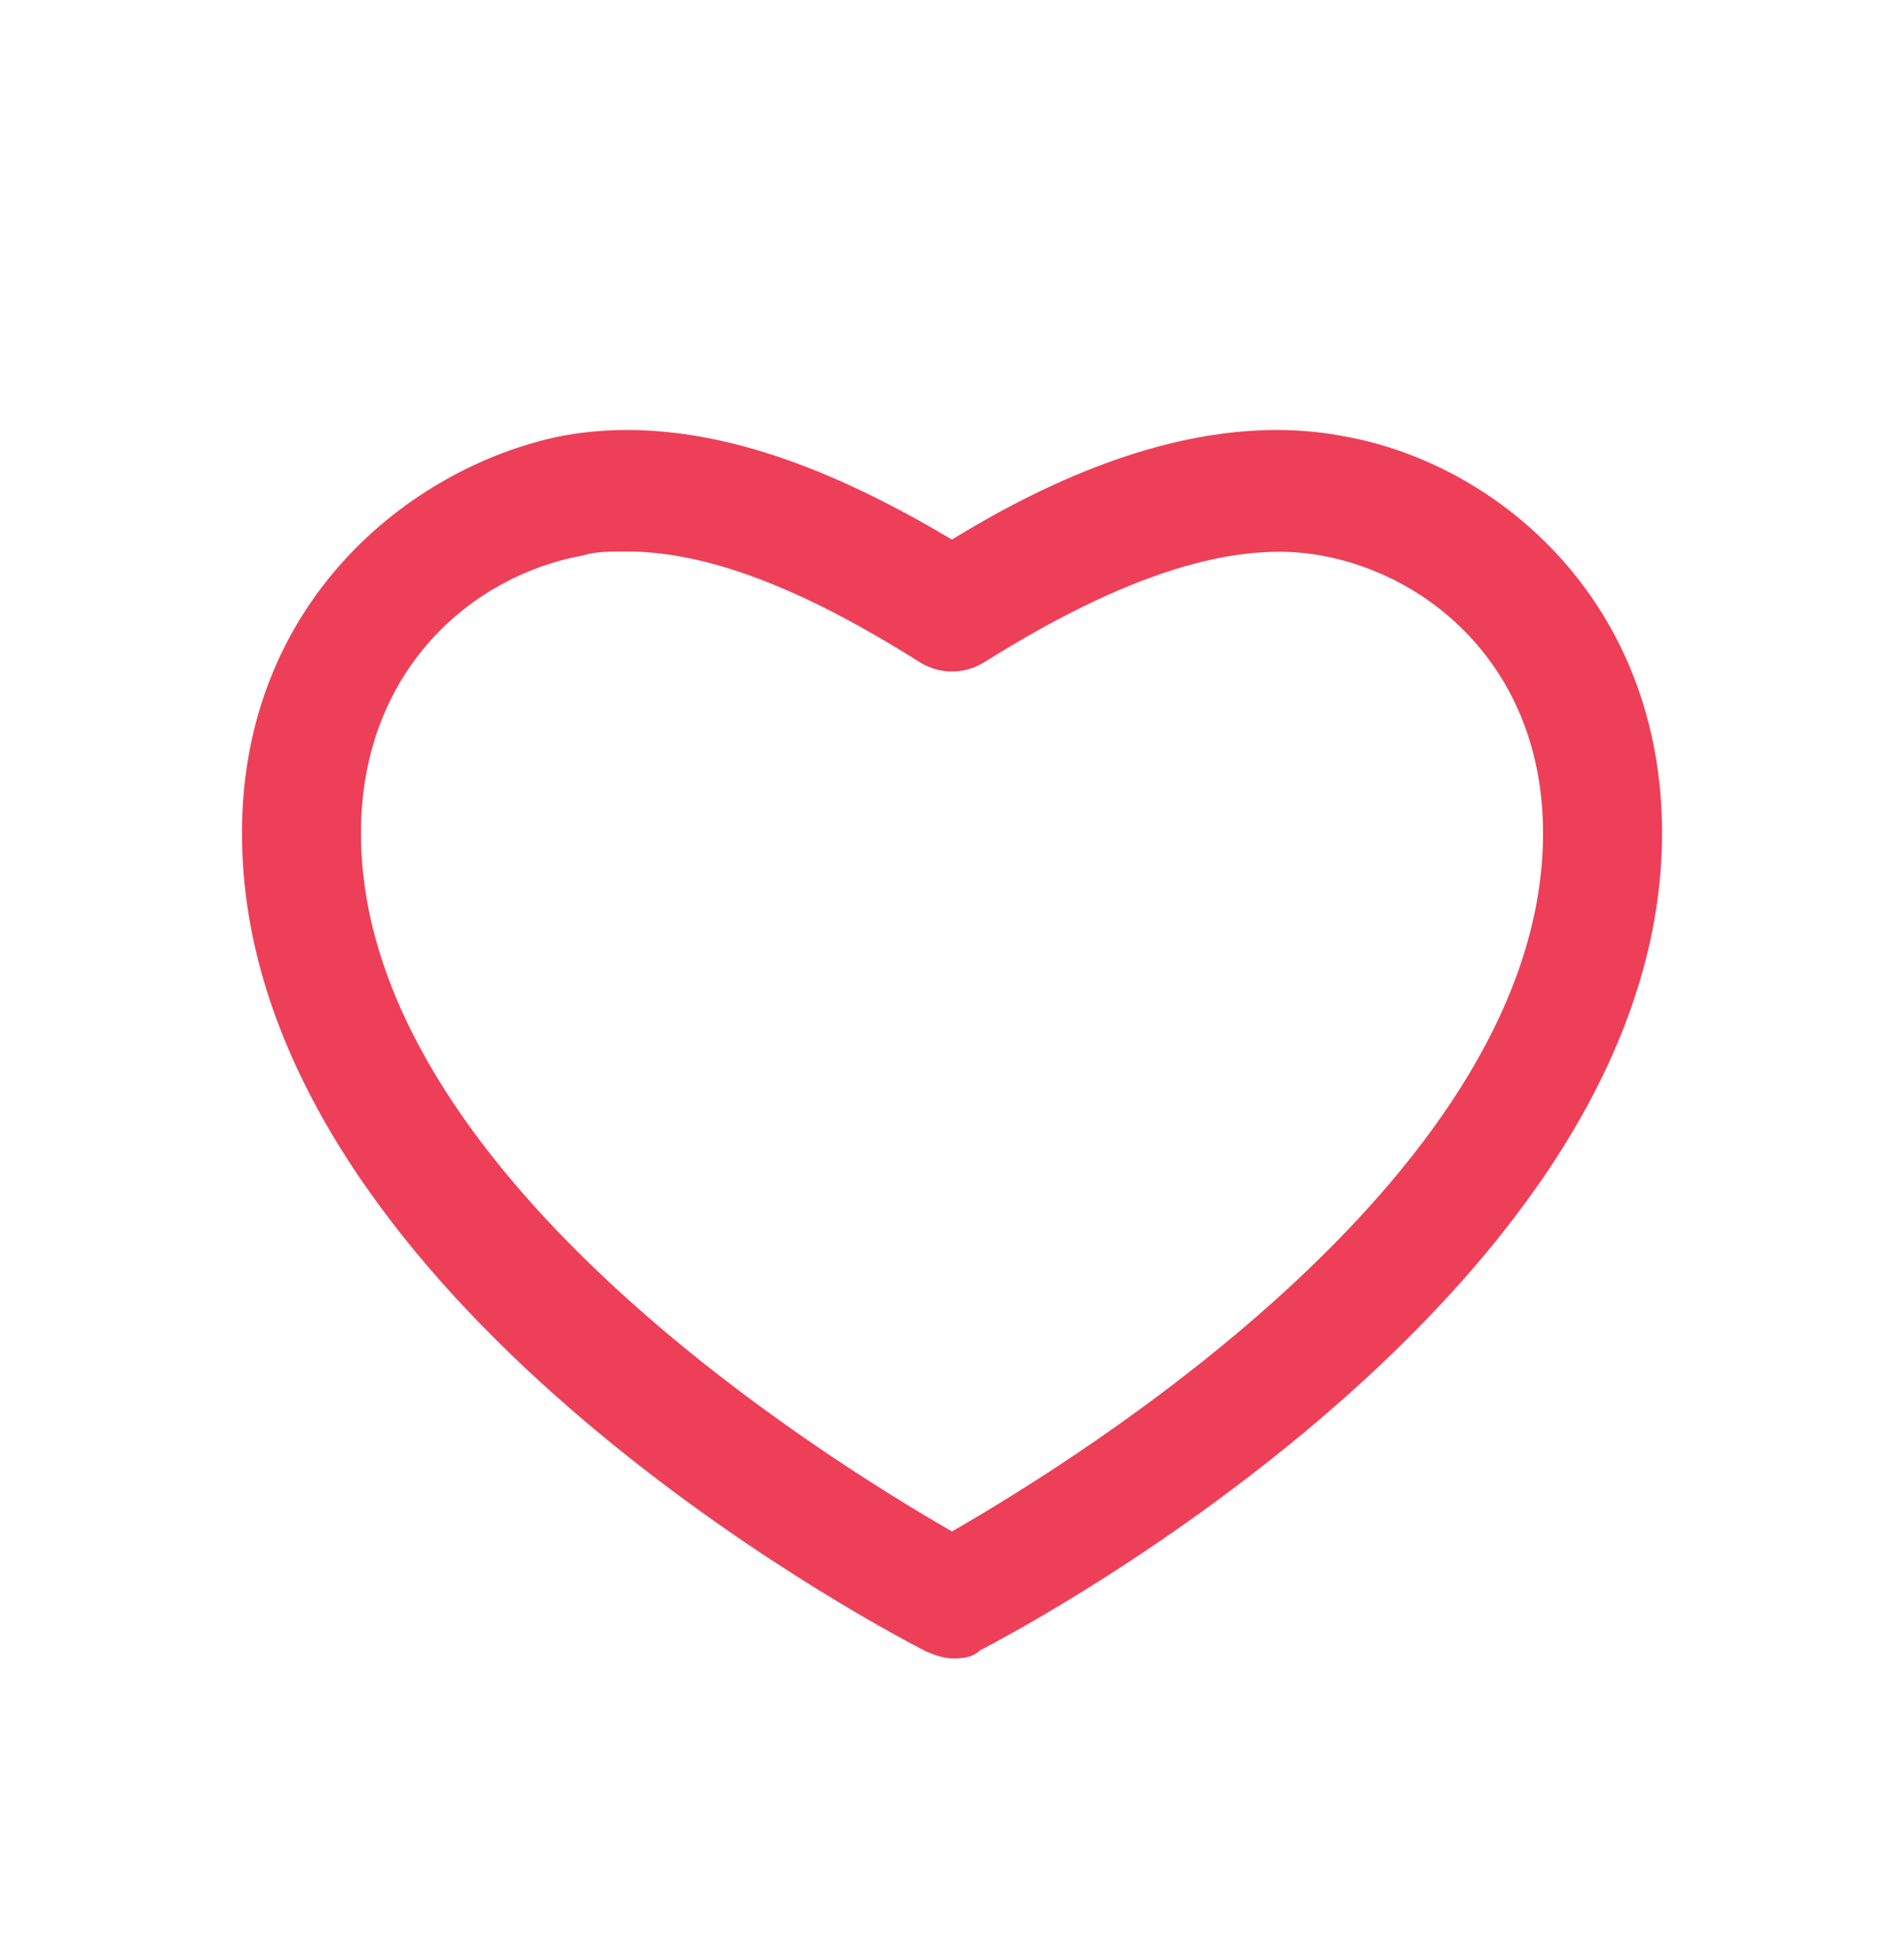
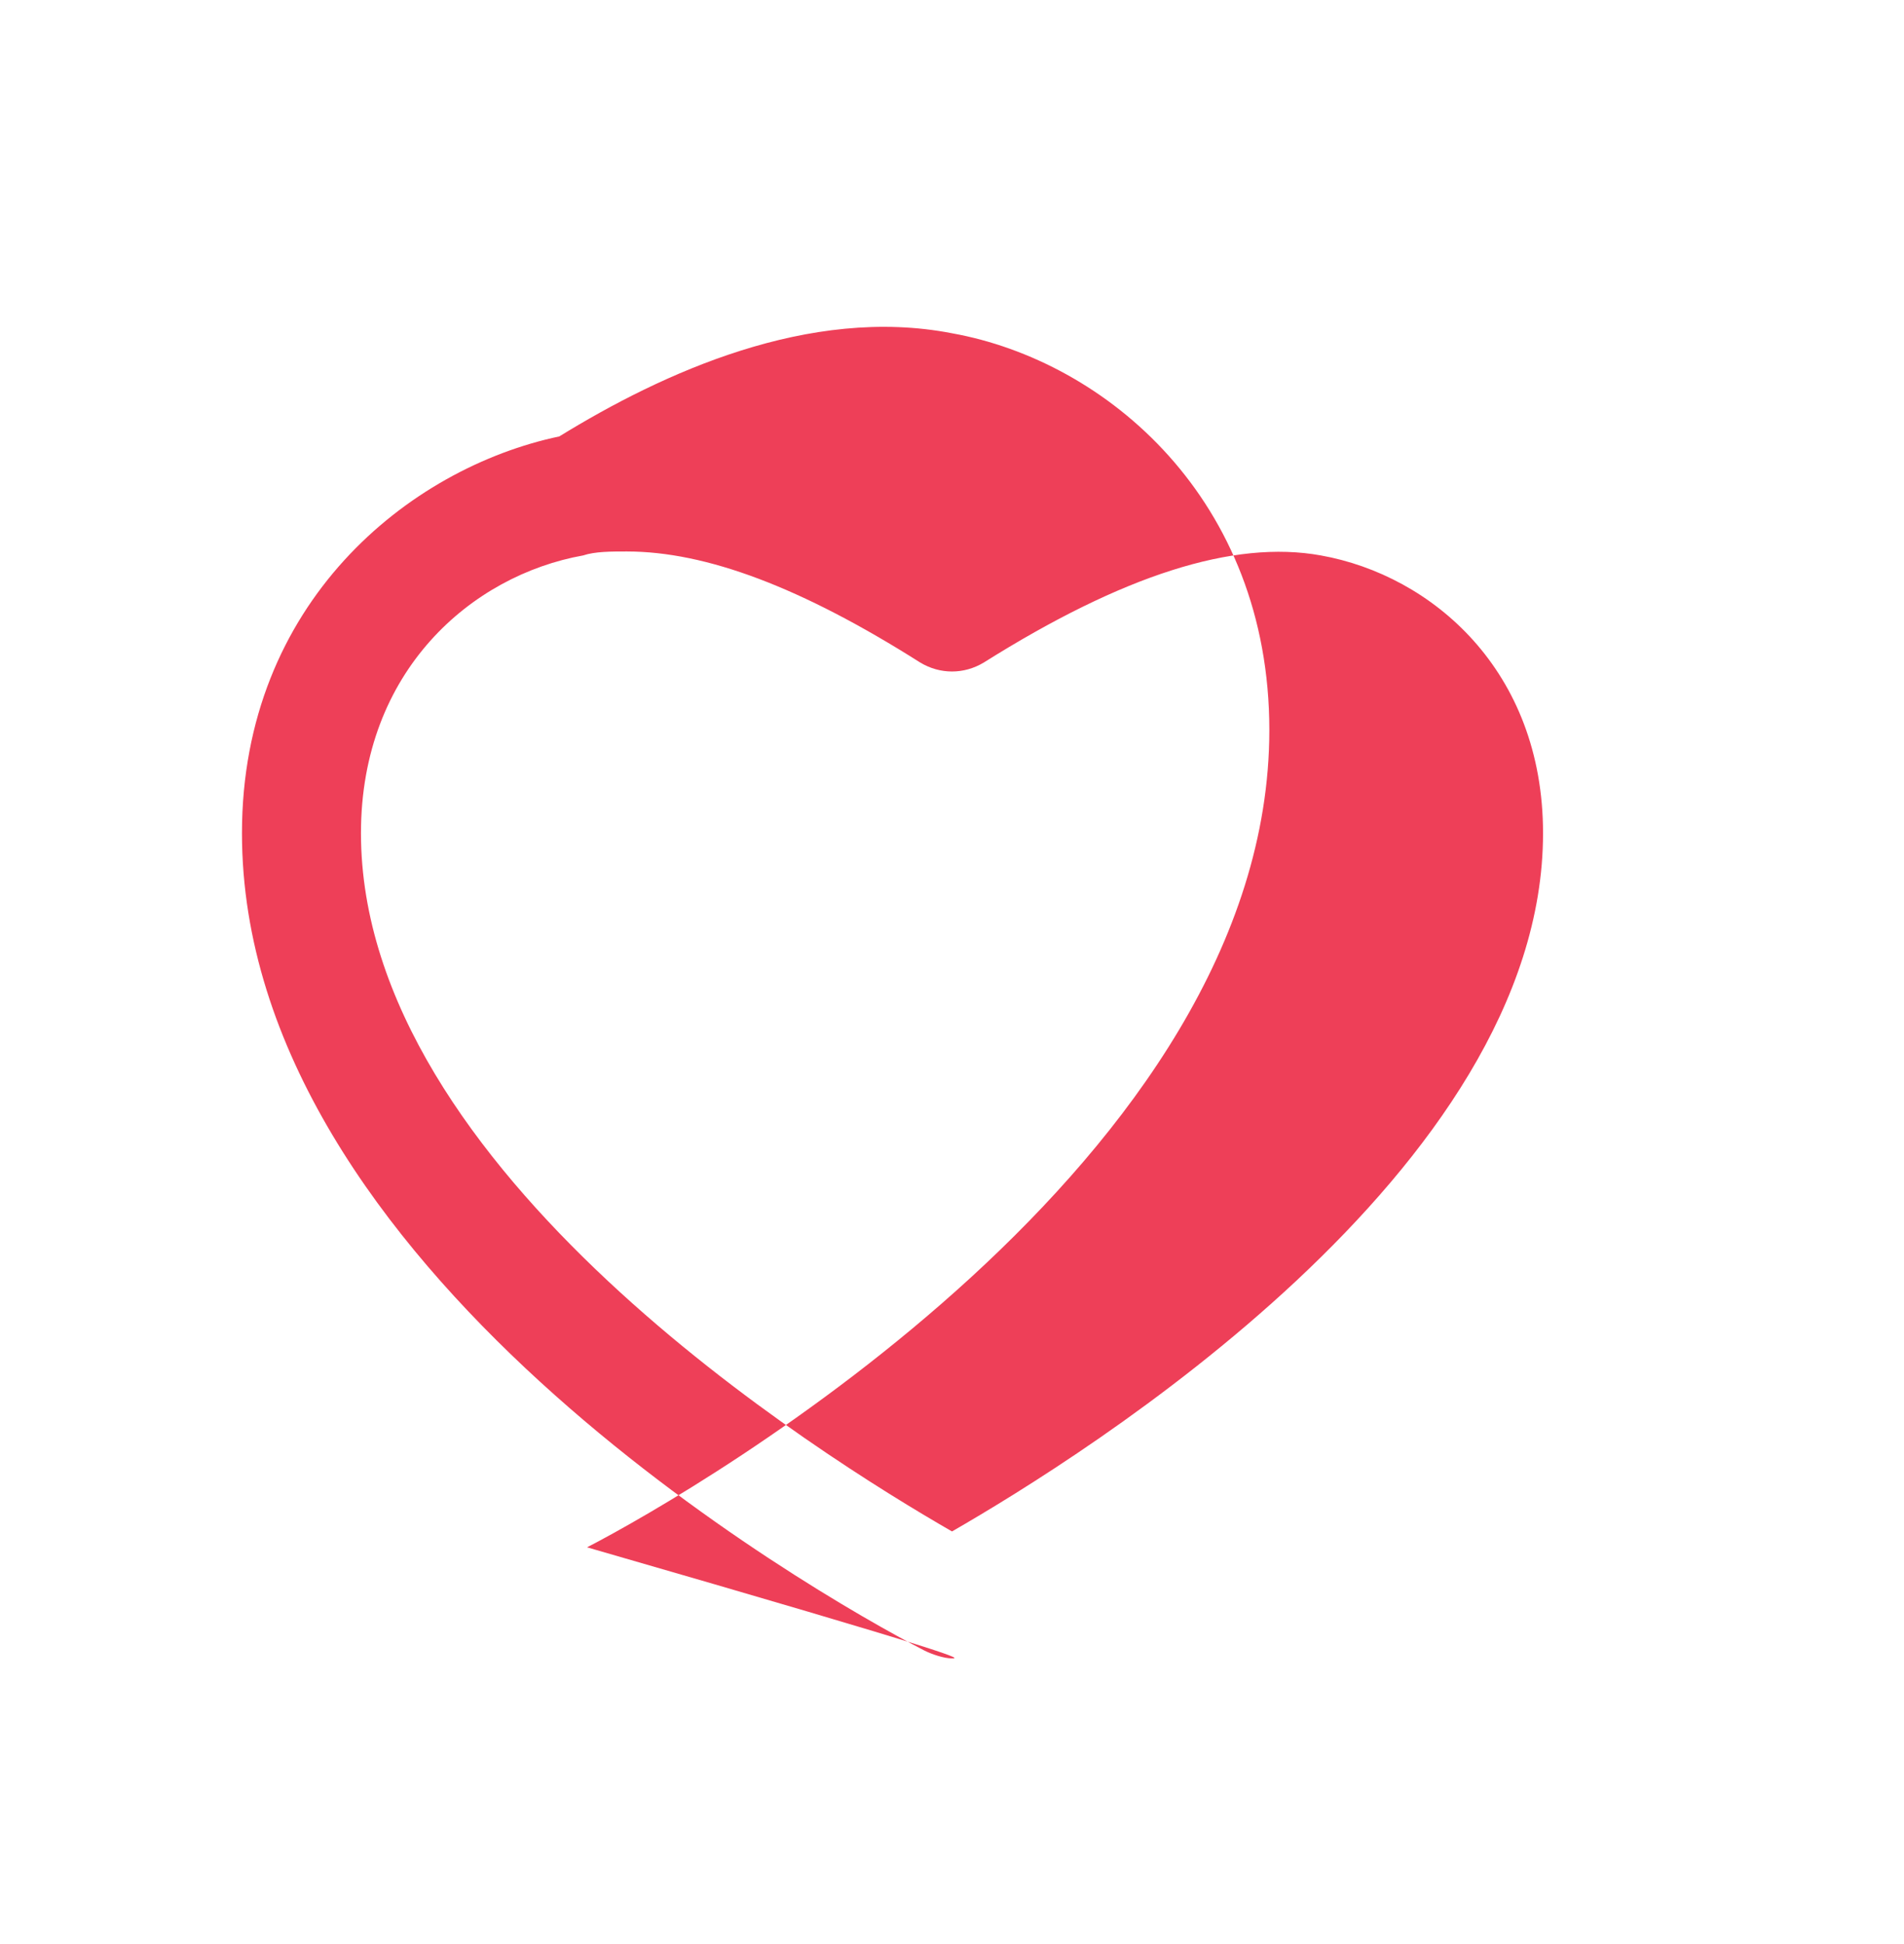
<svg xmlns="http://www.w3.org/2000/svg" id="Layer_1" x="0px" y="0px" viewBox="0 0 48 49" style="enable-background:new 0 0 48 49;" xml:space="preserve" fill="#ee3f58" data-library="gosweb_dou" data-icon="heart" data-color="#ee3f58">
-   <path class="st0" d="M24,41.8c-0.2,0-0.5-0.1-0.7-0.2C20.4,40.1,6.1,31.9,6.1,21c0-5.8,4.2-9.2,8-10c3.6-0.7,7.2,1,9.9,2.6  c2.6-1.6,6.3-3.3,9.9-2.6c3.9,0.7,8,4.2,8,10c0,10.8-14.3,19.1-17.2,20.6C24.5,41.8,24.2,41.8,24,41.8z M15.8,13.9  c-0.4,0-0.8,0-1.1,0.1c-2.8,0.5-5.6,2.9-5.6,7c0,8.5,11.6,15.7,14.9,17.6c3.3-1.9,14.9-9.1,14.9-17.6c0-4.1-2.8-6.5-5.6-7  c-2.2-0.4-5,0.5-8.5,2.7c-0.5,0.3-1.1,0.3-1.6,0C20.2,14.8,17.8,13.9,15.8,13.9z" />
+   <path class="st0" d="M24,41.8c-0.2,0-0.5-0.1-0.7-0.2C20.4,40.1,6.1,31.9,6.1,21c0-5.8,4.2-9.2,8-10c2.6-1.6,6.3-3.3,9.9-2.6c3.9,0.7,8,4.2,8,10c0,10.8-14.3,19.1-17.2,20.6C24.5,41.8,24.2,41.8,24,41.8z M15.8,13.9  c-0.4,0-0.8,0-1.1,0.1c-2.8,0.5-5.6,2.9-5.6,7c0,8.5,11.6,15.7,14.9,17.6c3.3-1.9,14.9-9.1,14.9-17.6c0-4.1-2.8-6.5-5.6-7  c-2.2-0.4-5,0.5-8.5,2.7c-0.5,0.3-1.1,0.3-1.6,0C20.2,14.8,17.8,13.9,15.8,13.9z" />
</svg>